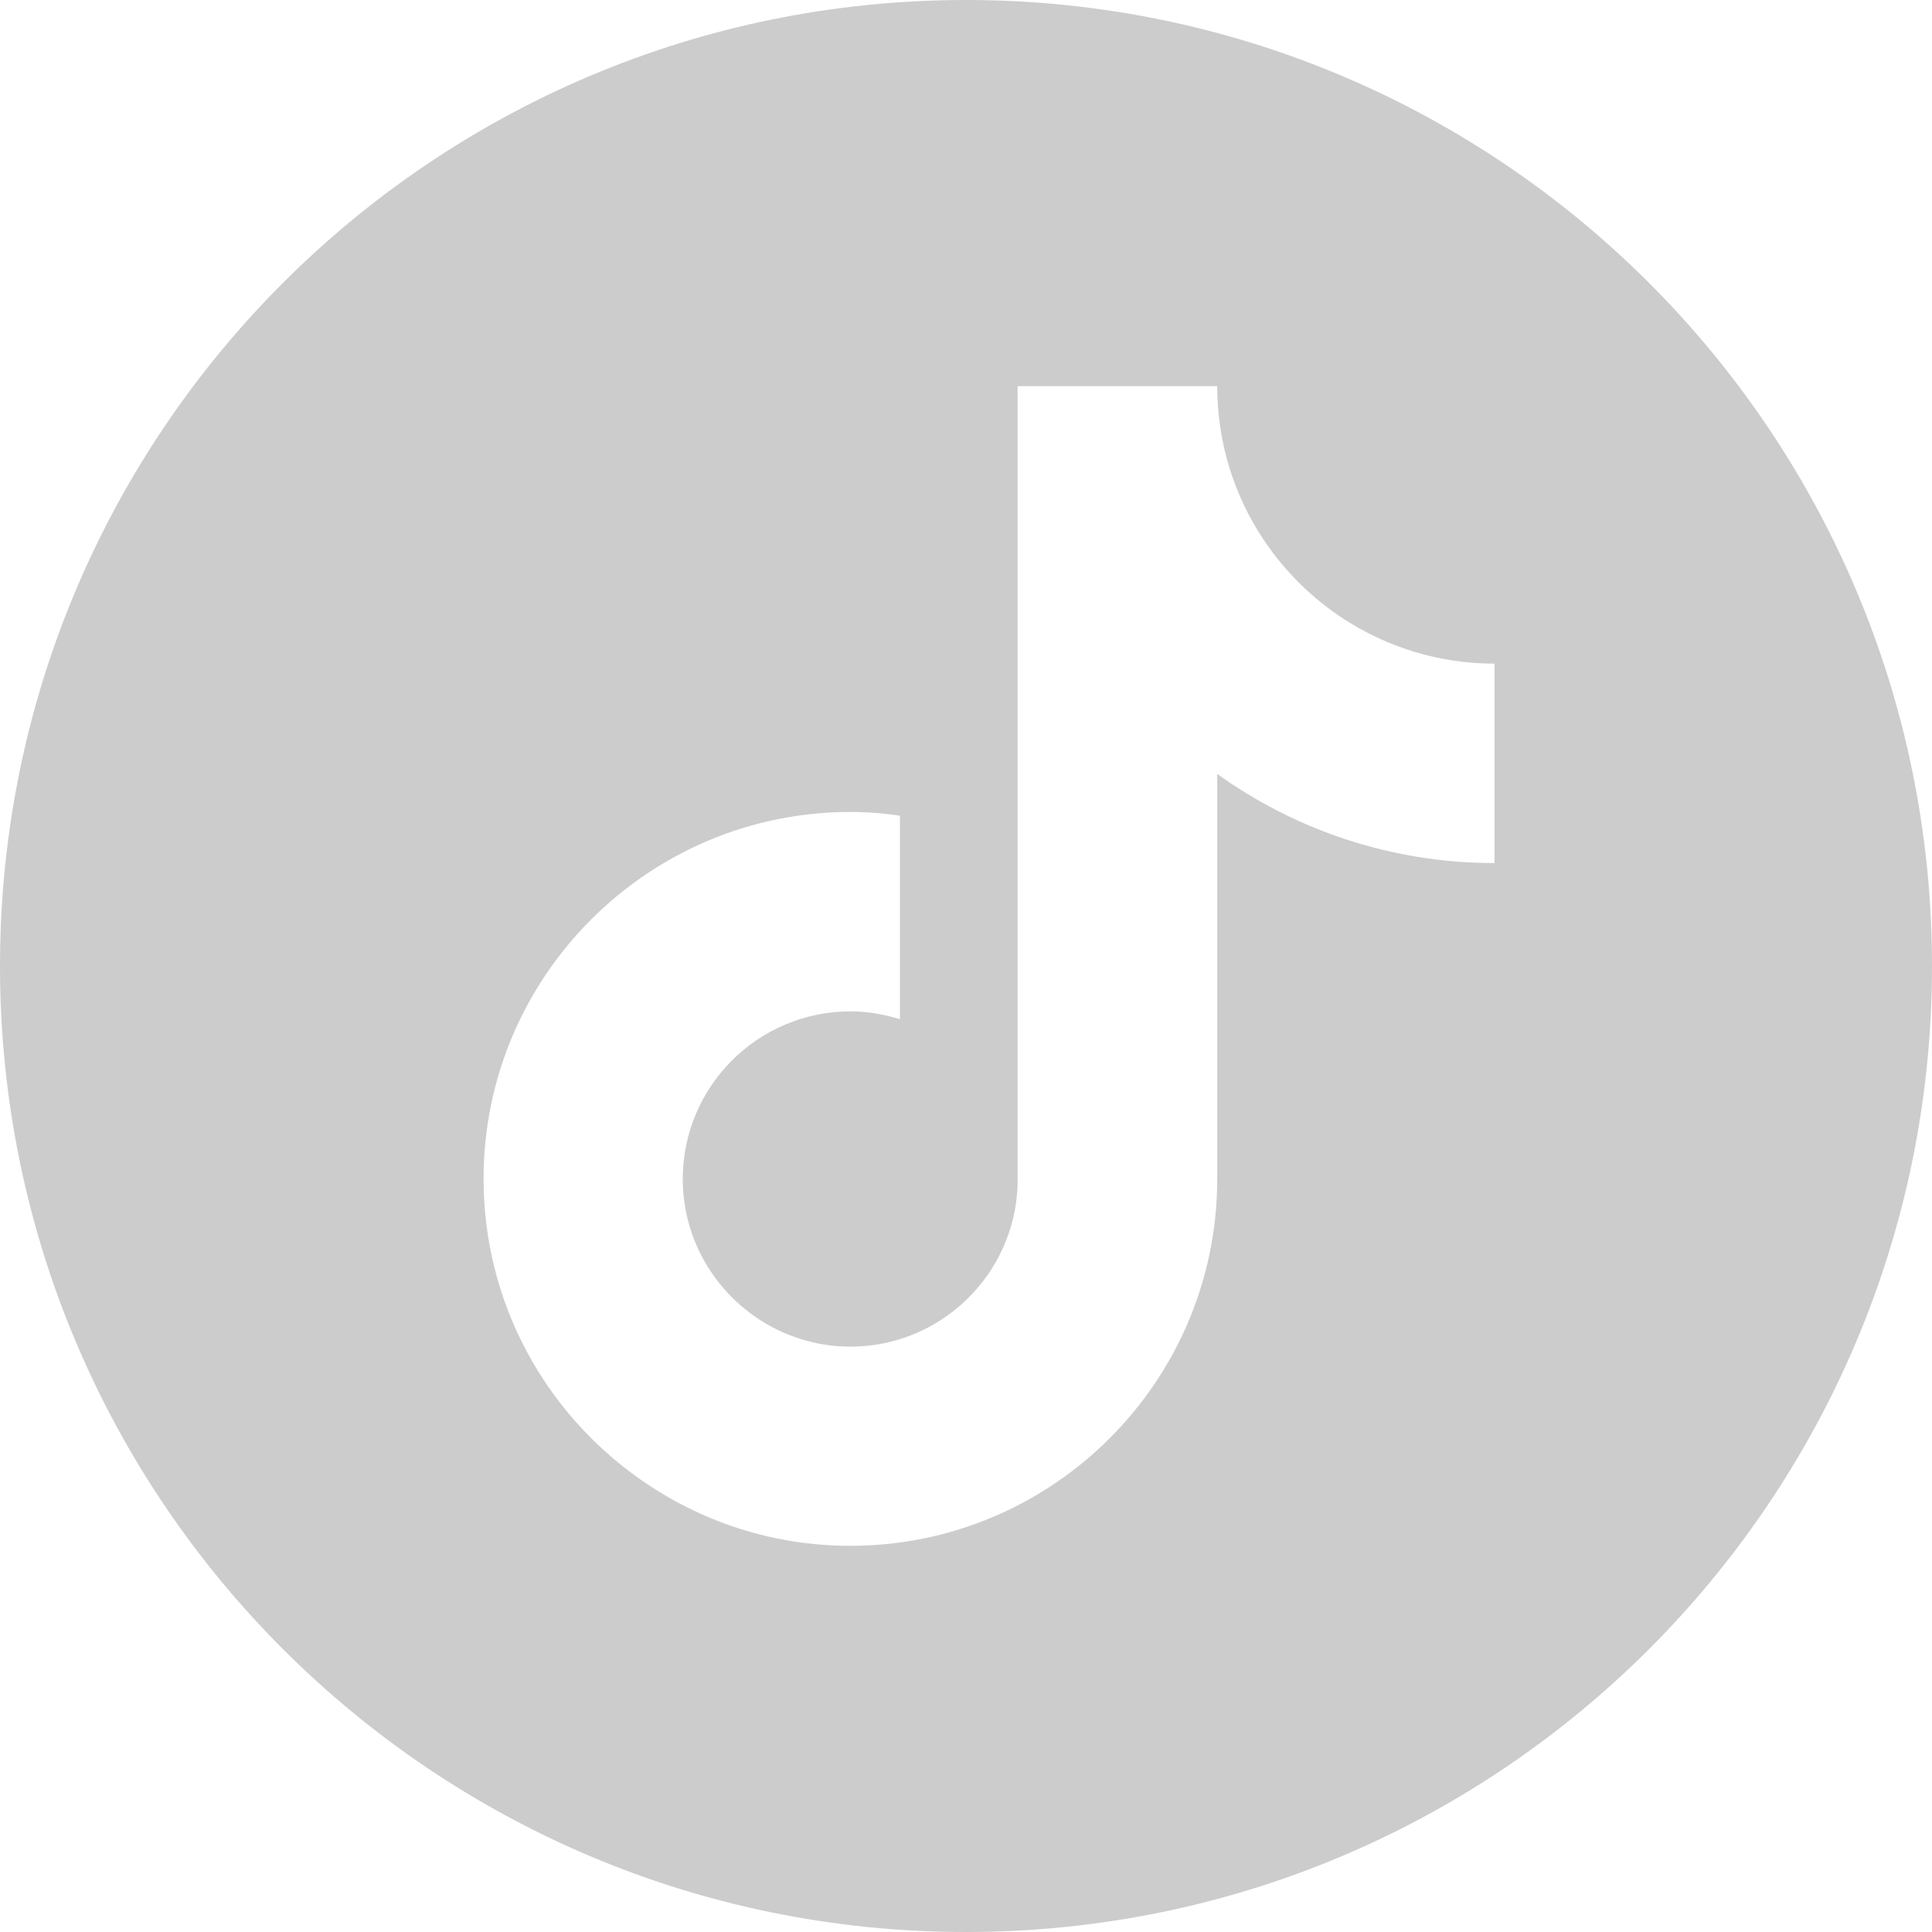
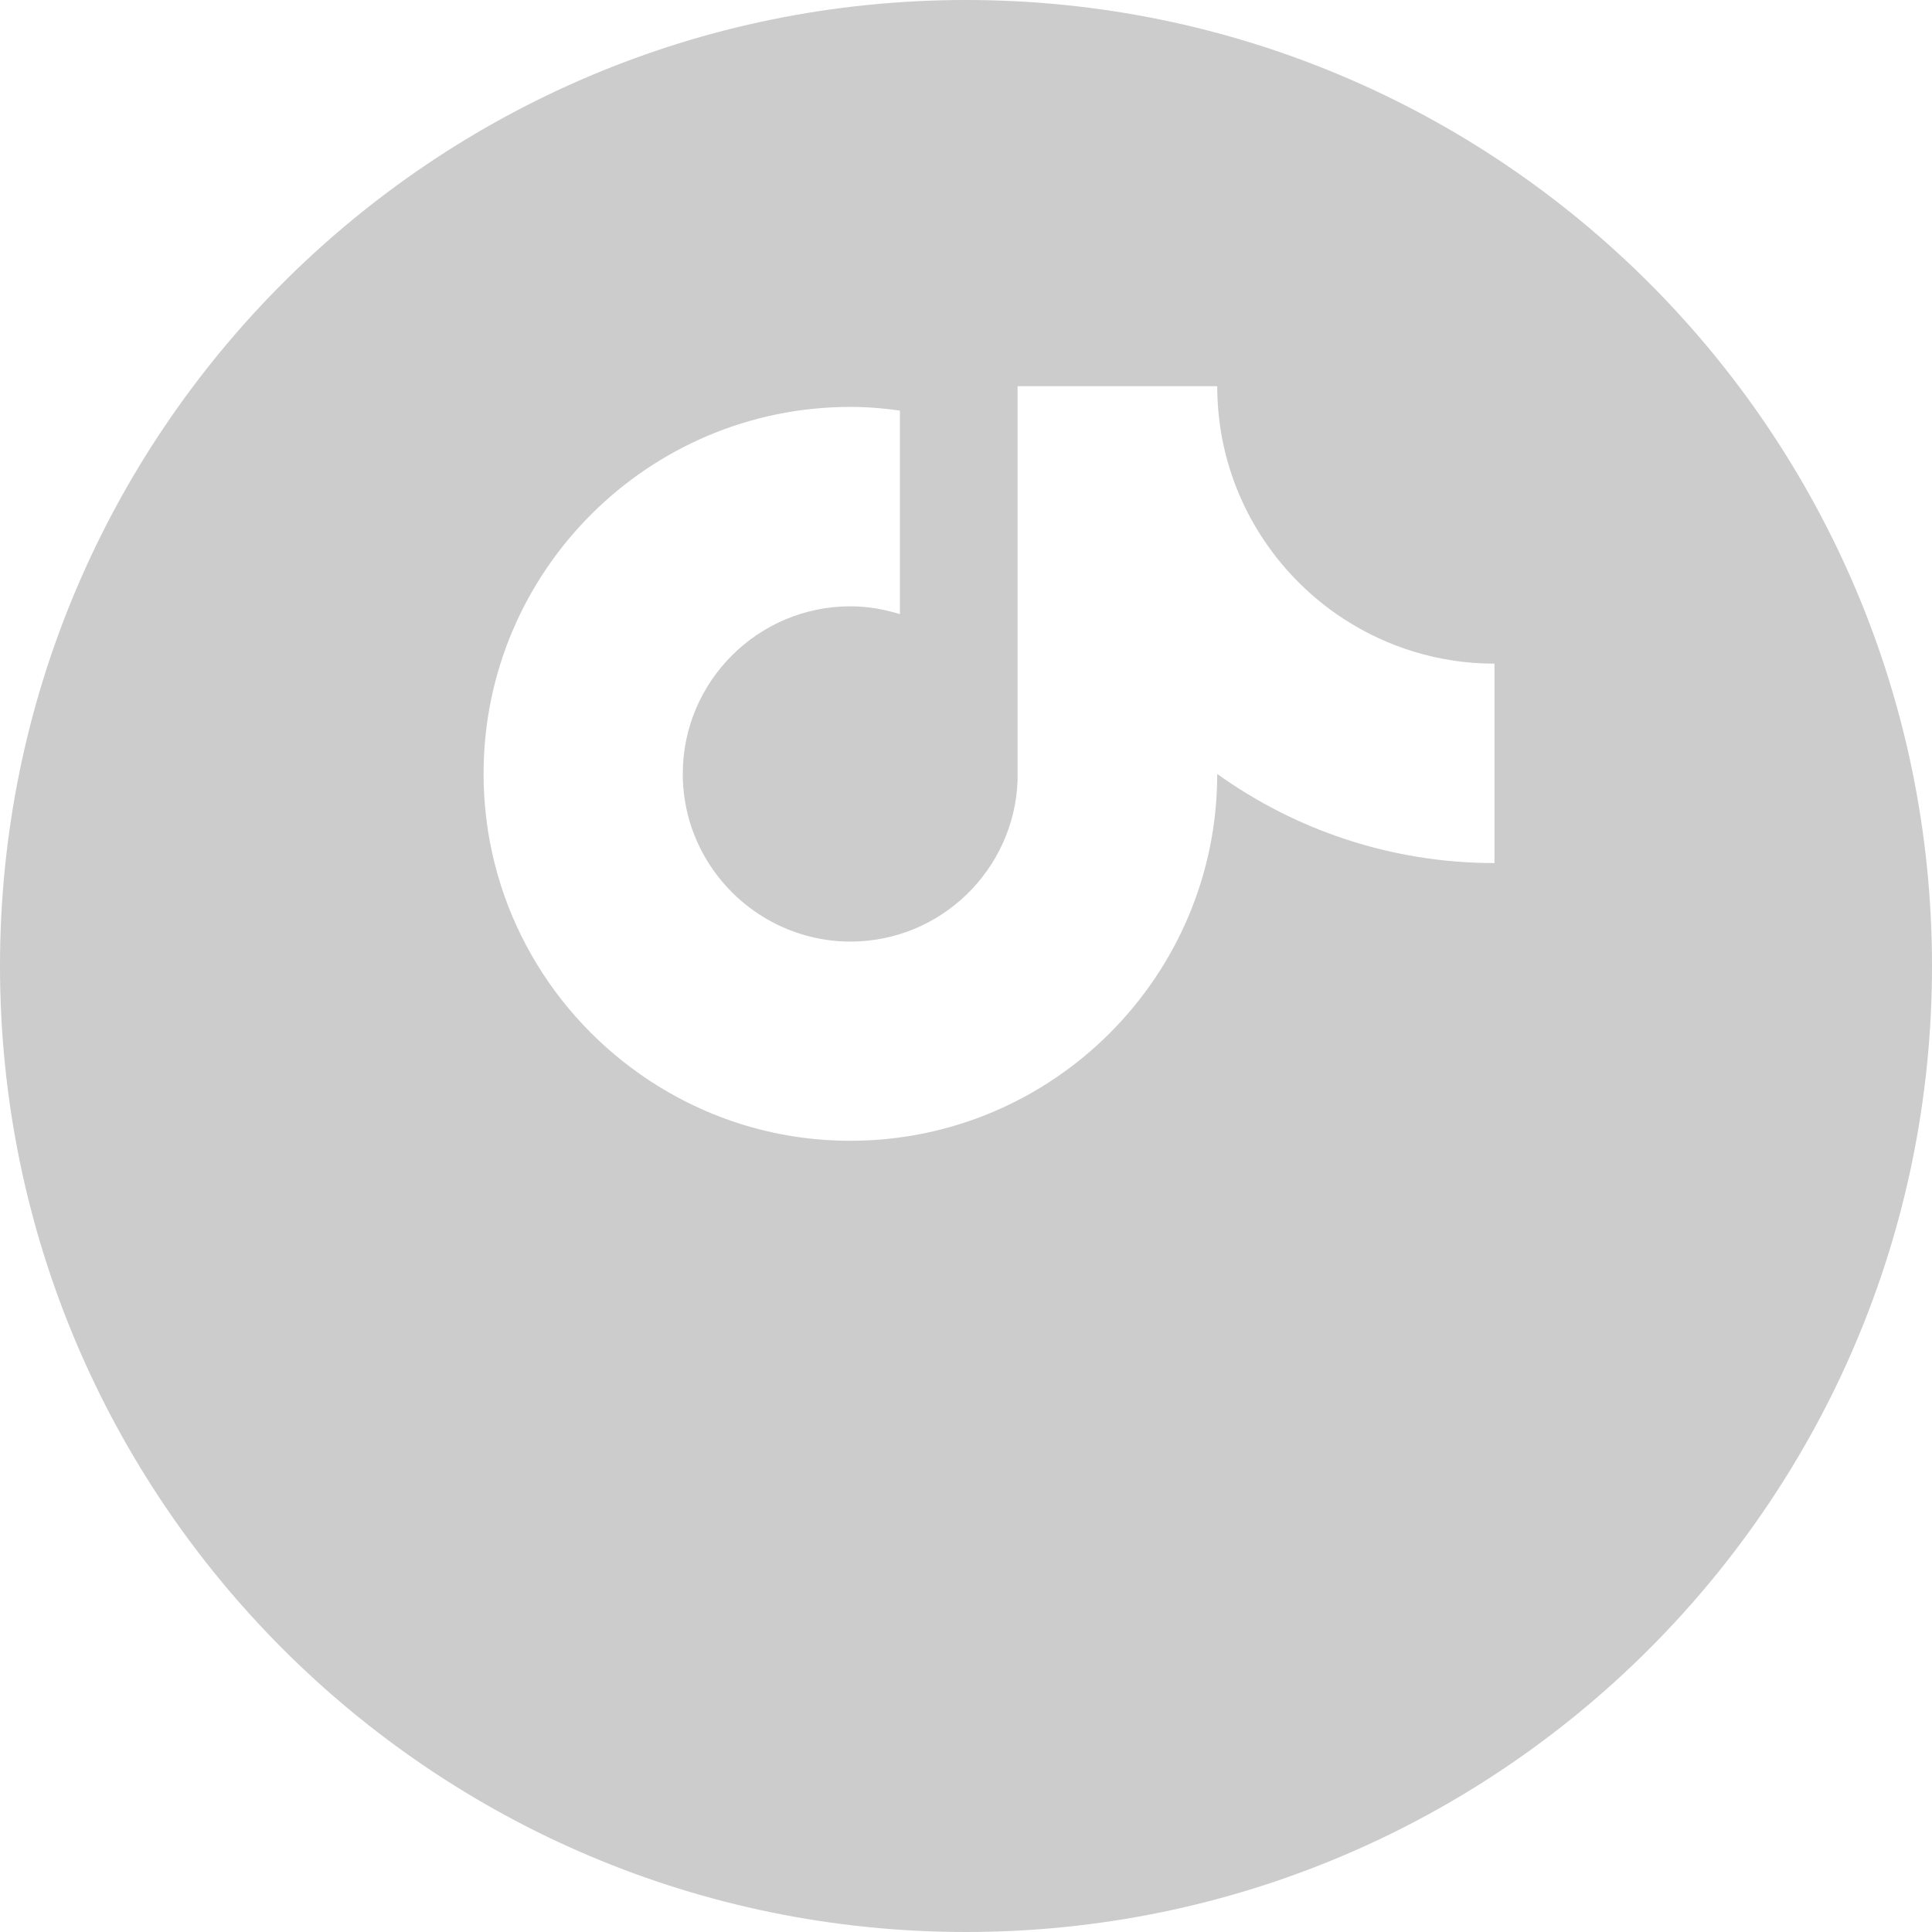
<svg xmlns="http://www.w3.org/2000/svg" id="Layer_2" data-name="Layer 2" viewBox="0 0 83.9 83.9">
  <defs>
    <style>
      .cls-1 {
        fill: #ccc;
        stroke-width: 0px;
      }
    </style>
  </defs>
  <g id="Layer_1-2" data-name="Layer 1">
-     <path class="cls-1" d="m41.95,0C18.78,0,0,18.78,0,41.95s18.78,41.95,41.95,41.95,41.95-18.78,41.95-41.95S65.12,0,41.95,0Zm22.95,30.75v6.73c-4.49,0-8.65-1.44-12.04-3.87v17.59c0,8.79-7.15,15.93-15.93,15.93-3.4,0-6.54-1.07-9.13-2.89-4.11-2.88-6.8-7.65-6.8-13.05,0-8.79,7.15-15.93,15.93-15.93.73,0,1.44.06,2.15.16v8.84c-.68-.21-1.4-.34-2.15-.34-4.01,0-7.28,3.26-7.28,7.28,0,2.79,1.59,5.22,3.9,6.44,1.01.53,2.16.84,3.38.84,3.92,0,7.12-3.12,7.26-7V16.77h8.67c0,.75.07,1.48.2,2.2.61,3.3,2.57,6.13,5.28,7.9,1.89,1.23,4.14,1.95,6.56,1.95v1.93Z" />
+     <path class="cls-1" d="m41.95,0C18.78,0,0,18.78,0,41.95s18.78,41.95,41.95,41.95,41.95-18.78,41.95-41.95S65.12,0,41.95,0Zm22.95,30.75v6.73c-4.49,0-8.65-1.44-12.04-3.87c0,8.79-7.15,15.93-15.93,15.93-3.4,0-6.54-1.07-9.13-2.89-4.11-2.88-6.8-7.65-6.8-13.05,0-8.79,7.15-15.93,15.93-15.93.73,0,1.44.06,2.15.16v8.84c-.68-.21-1.4-.34-2.15-.34-4.01,0-7.28,3.26-7.28,7.28,0,2.79,1.59,5.22,3.9,6.44,1.01.53,2.16.84,3.38.84,3.92,0,7.12-3.12,7.26-7V16.77h8.67c0,.75.07,1.48.2,2.2.61,3.3,2.57,6.13,5.28,7.9,1.89,1.23,4.14,1.95,6.56,1.95v1.93Z" />
  </g>
</svg>